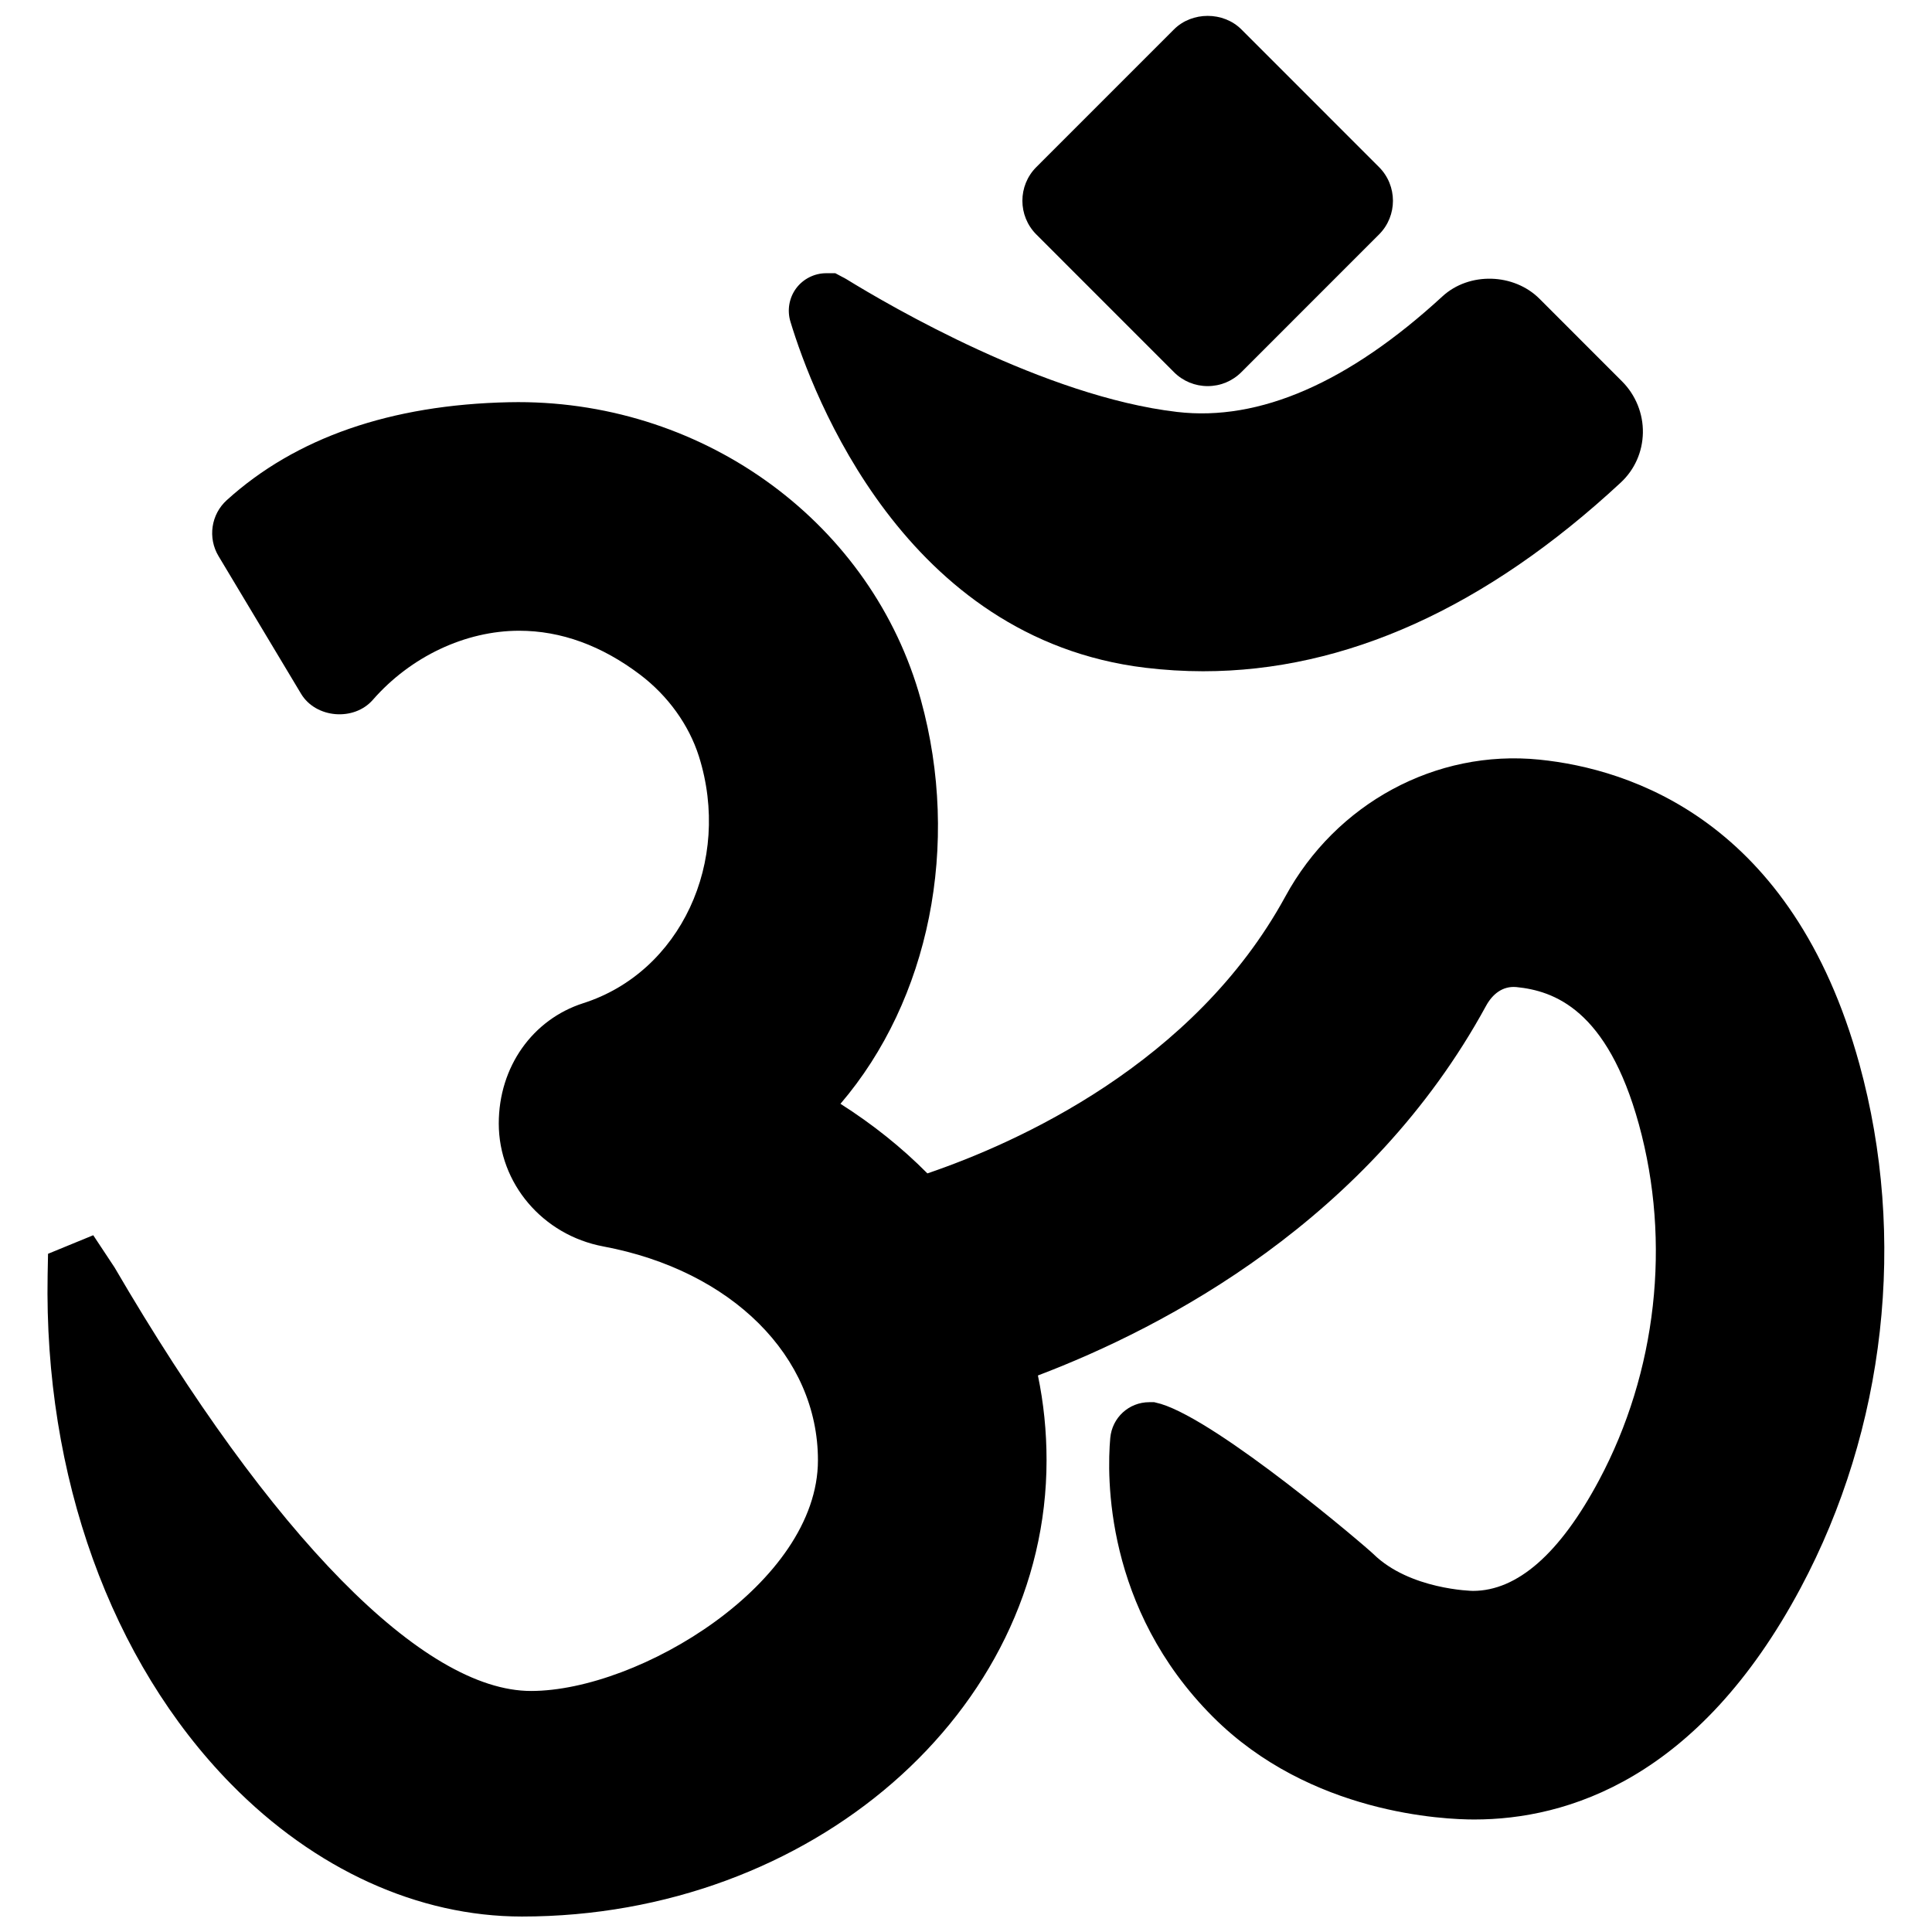
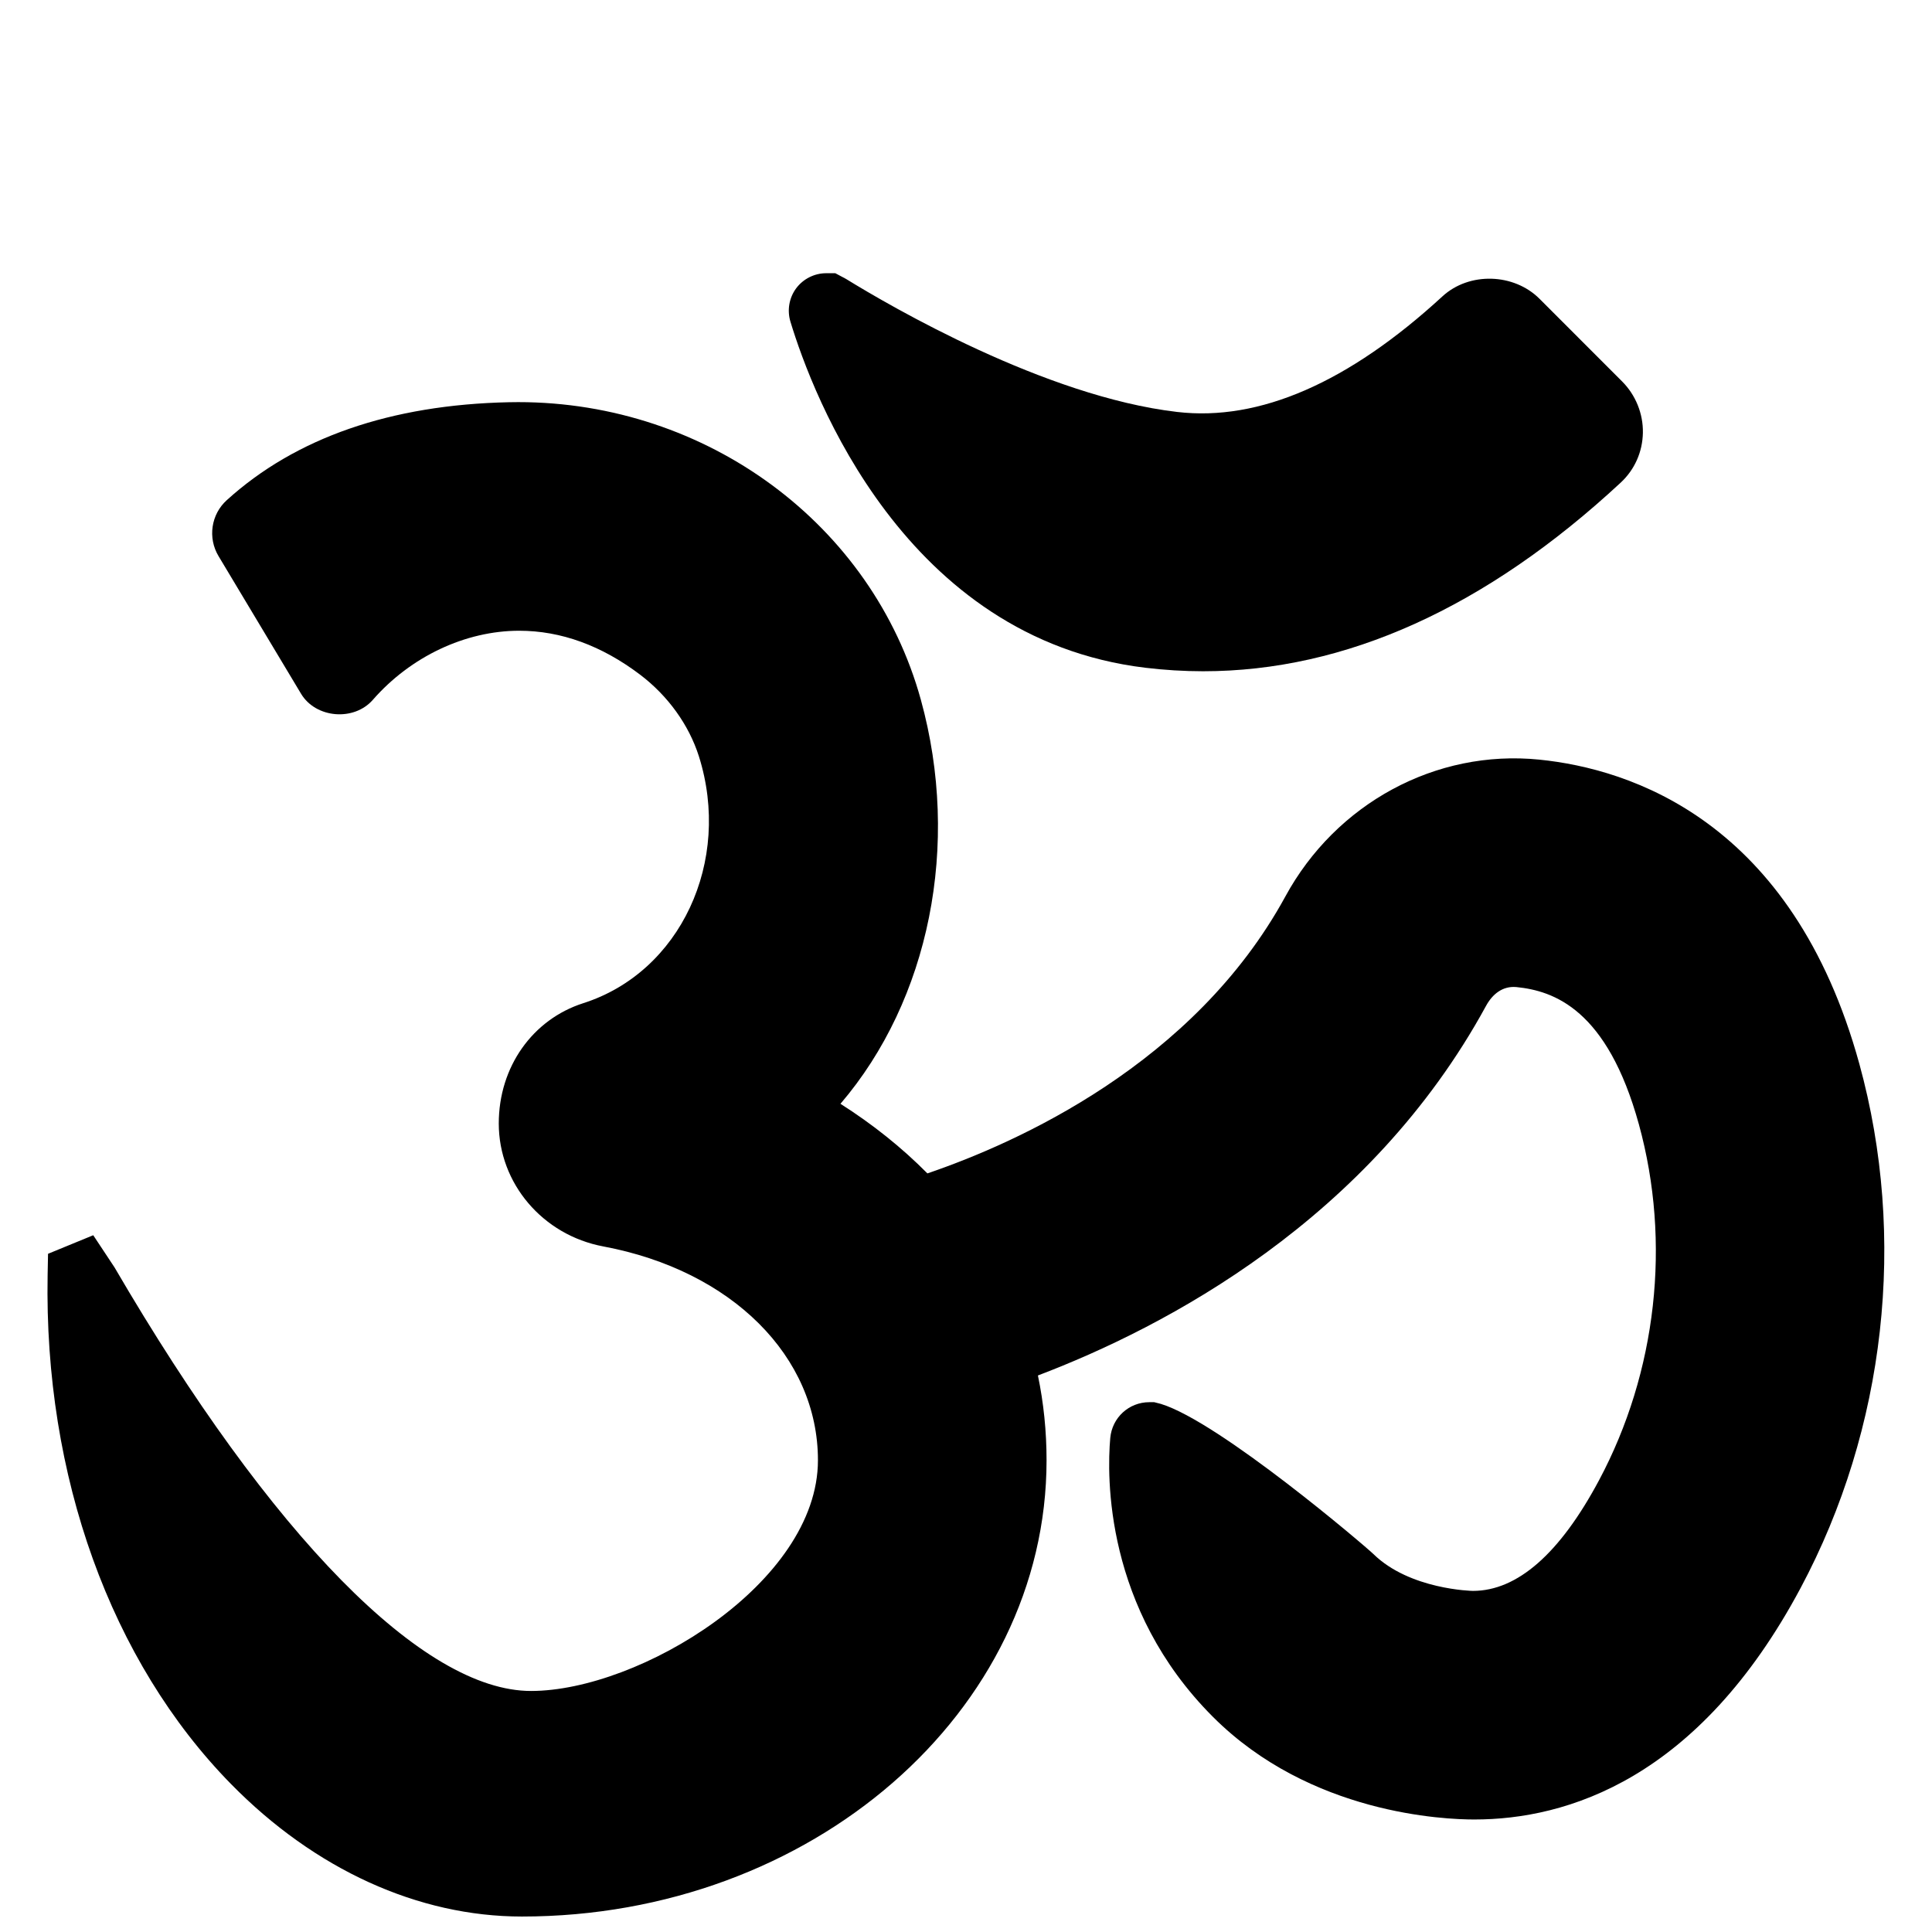
<svg xmlns="http://www.w3.org/2000/svg" width="800px" height="800px" version="1.1" viewBox="144 144 512 512">
  <defs>
    <clipPath id="b">
      <path d="m156 250h488v401.9h-488z" />
    </clipPath>
    <clipPath id="a">
-       <path d="m414 148.09h100v98.906h-100z" />
-     </clipPath>
+       </clipPath>
  </defs>
  <g clip-path="url(#b)">
    <path d="m636.74 425.92c-17.746-64.469-60.738-78.176-84.785-80.609-27.488-2.789-53.918 11.656-67.305 36.234-24.234 44.445-71.211 65.355-94.879 73.418-6.766-6.832-14.484-13.004-23.039-18.445 23.543-27.504 31.926-68.609 21.297-107.1-12.828-46.418-56.691-78.852-106.69-78.852l-2.453 0.027c-31.363 0.668-56.535 9.41-74.785 25.949-4.184 3.777-5.09 10.027-2.176 14.852l21.867 36.477c3.918 6.5 14.012 7.32 19.016 1.59 10.027-11.469 24.527-18.309 38.785-18.309 11.059 0 21.844 3.922 32.059 11.656 7.383 5.609 12.91 13.289 15.559 21.613 8.809 27.871-4.93 57.23-30.641 65.434-13.391 4.289-22.391 16.832-22.391 31.879 0 15.883 11.648 29.578 27.711 32.586 34.02 6.371 56.871 29.145 56.871 56.656 0 32.566-47.402 61.148-76.043 61.148-28.512 0-68.746-40.93-110.38-112.27l-5.629-8.504-11.98 4.918-0.109 5.609c-0.984 53.262 16.734 102.44 48.621 134.93 22.219 22.629 49.586 35.094 77.066 35.094 76.664 0 139.04-54.238 139.04-120.92 0-7.66-0.77-15.191-2.289-22.465 33.805-12.844 87.824-41.203 118.77-97.973 1.684-3.074 4.363-5.293 8.027-4.961 9.914 1 24.062 5.867 32.473 36.402 8.594 31.262 4.734 65.633-10.578 94.316-10.383 19.441-21.648 29.297-33.406 29.305-0.16 0-16.754-0.316-26.395-9.785-2.016-1.965-40.715-35-56.289-39.766l-1.785-0.461h-1.289c-5.414 0-9.871 4.082-10.359 9.512-0.887 10.066-1.535 45.129 27.223 73.891 25.832 25.84 61.551 27.188 69.219 27.188h0.035c24.516 0 59.406-10.648 86.477-61.355 22.551-42.234 28.223-92.863 15.559-138.91" fill-rule="evenodd" />
  </g>
  <path d="m447.51 320.96c5.113 0.613 10.281 0.93 15.328 0.93 37.707 0 74.953-16.832 110.68-50.004 3.688-3.434 5.762-8.113 5.863-13.176 0.094-5.074-1.918-10.043-5.508-13.629l-21.875-21.887c-6.824-6.832-18.66-7.156-25.723-0.664-24.855 22.859-48.535 33.207-70.352 30.637-34.961-4.082-76-28.027-87.75-35.266l-2.809-1.496h-2.418c-3.113 0-6.094 1.504-7.957 4.004-1.859 2.512-2.434 5.793-1.52 8.824 5.934 19.57 30.281 84.031 94.043 91.727" fill-rule="evenodd" />
  <g clip-path="url(#a)">
    <path d="m455.12 242.63c2.383 2.383 5.551 3.691 8.926 3.691 3.371 0 6.539-1.309 8.93-3.699l36.488-36.496c4.91-4.918 4.91-12.918-0.008-17.848l-36.488-36.496c-4.773-4.762-13.062-4.773-17.855 0.012l-36.488 36.496c-4.91 4.918-4.91 12.918 0.012 17.844l36.484 36.496" fill-rule="evenodd" />
  </g>
</svg>